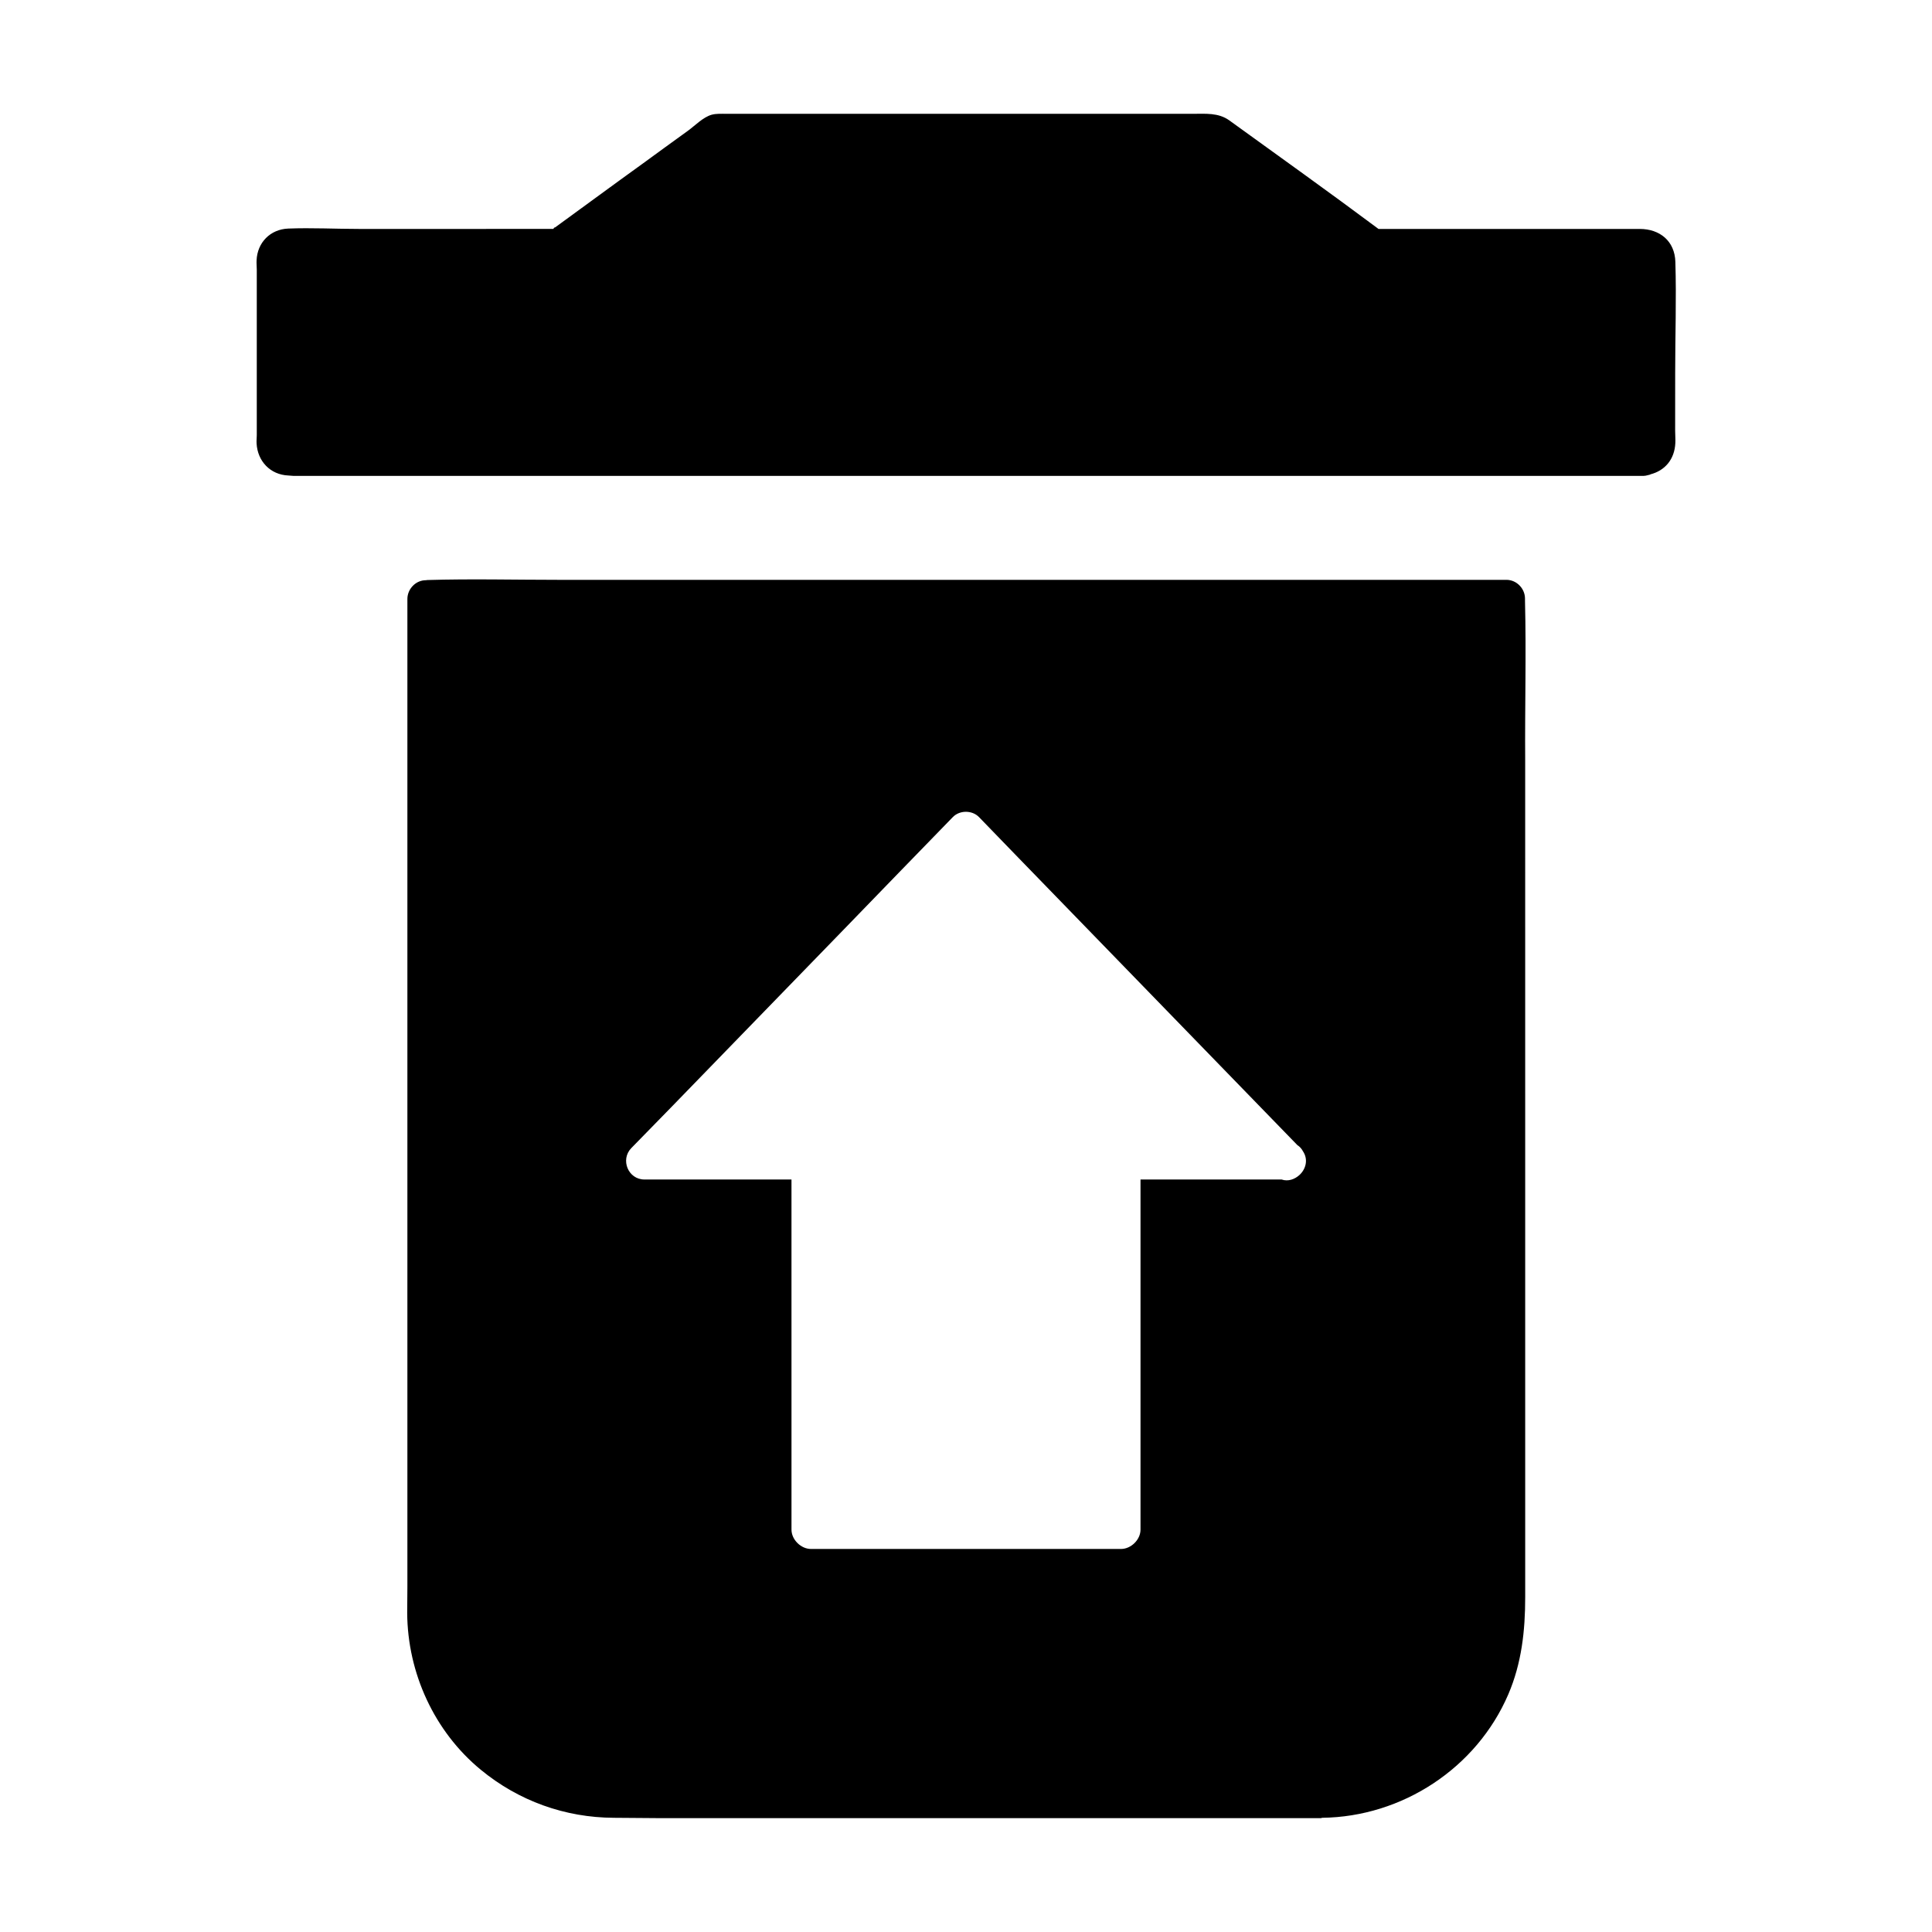
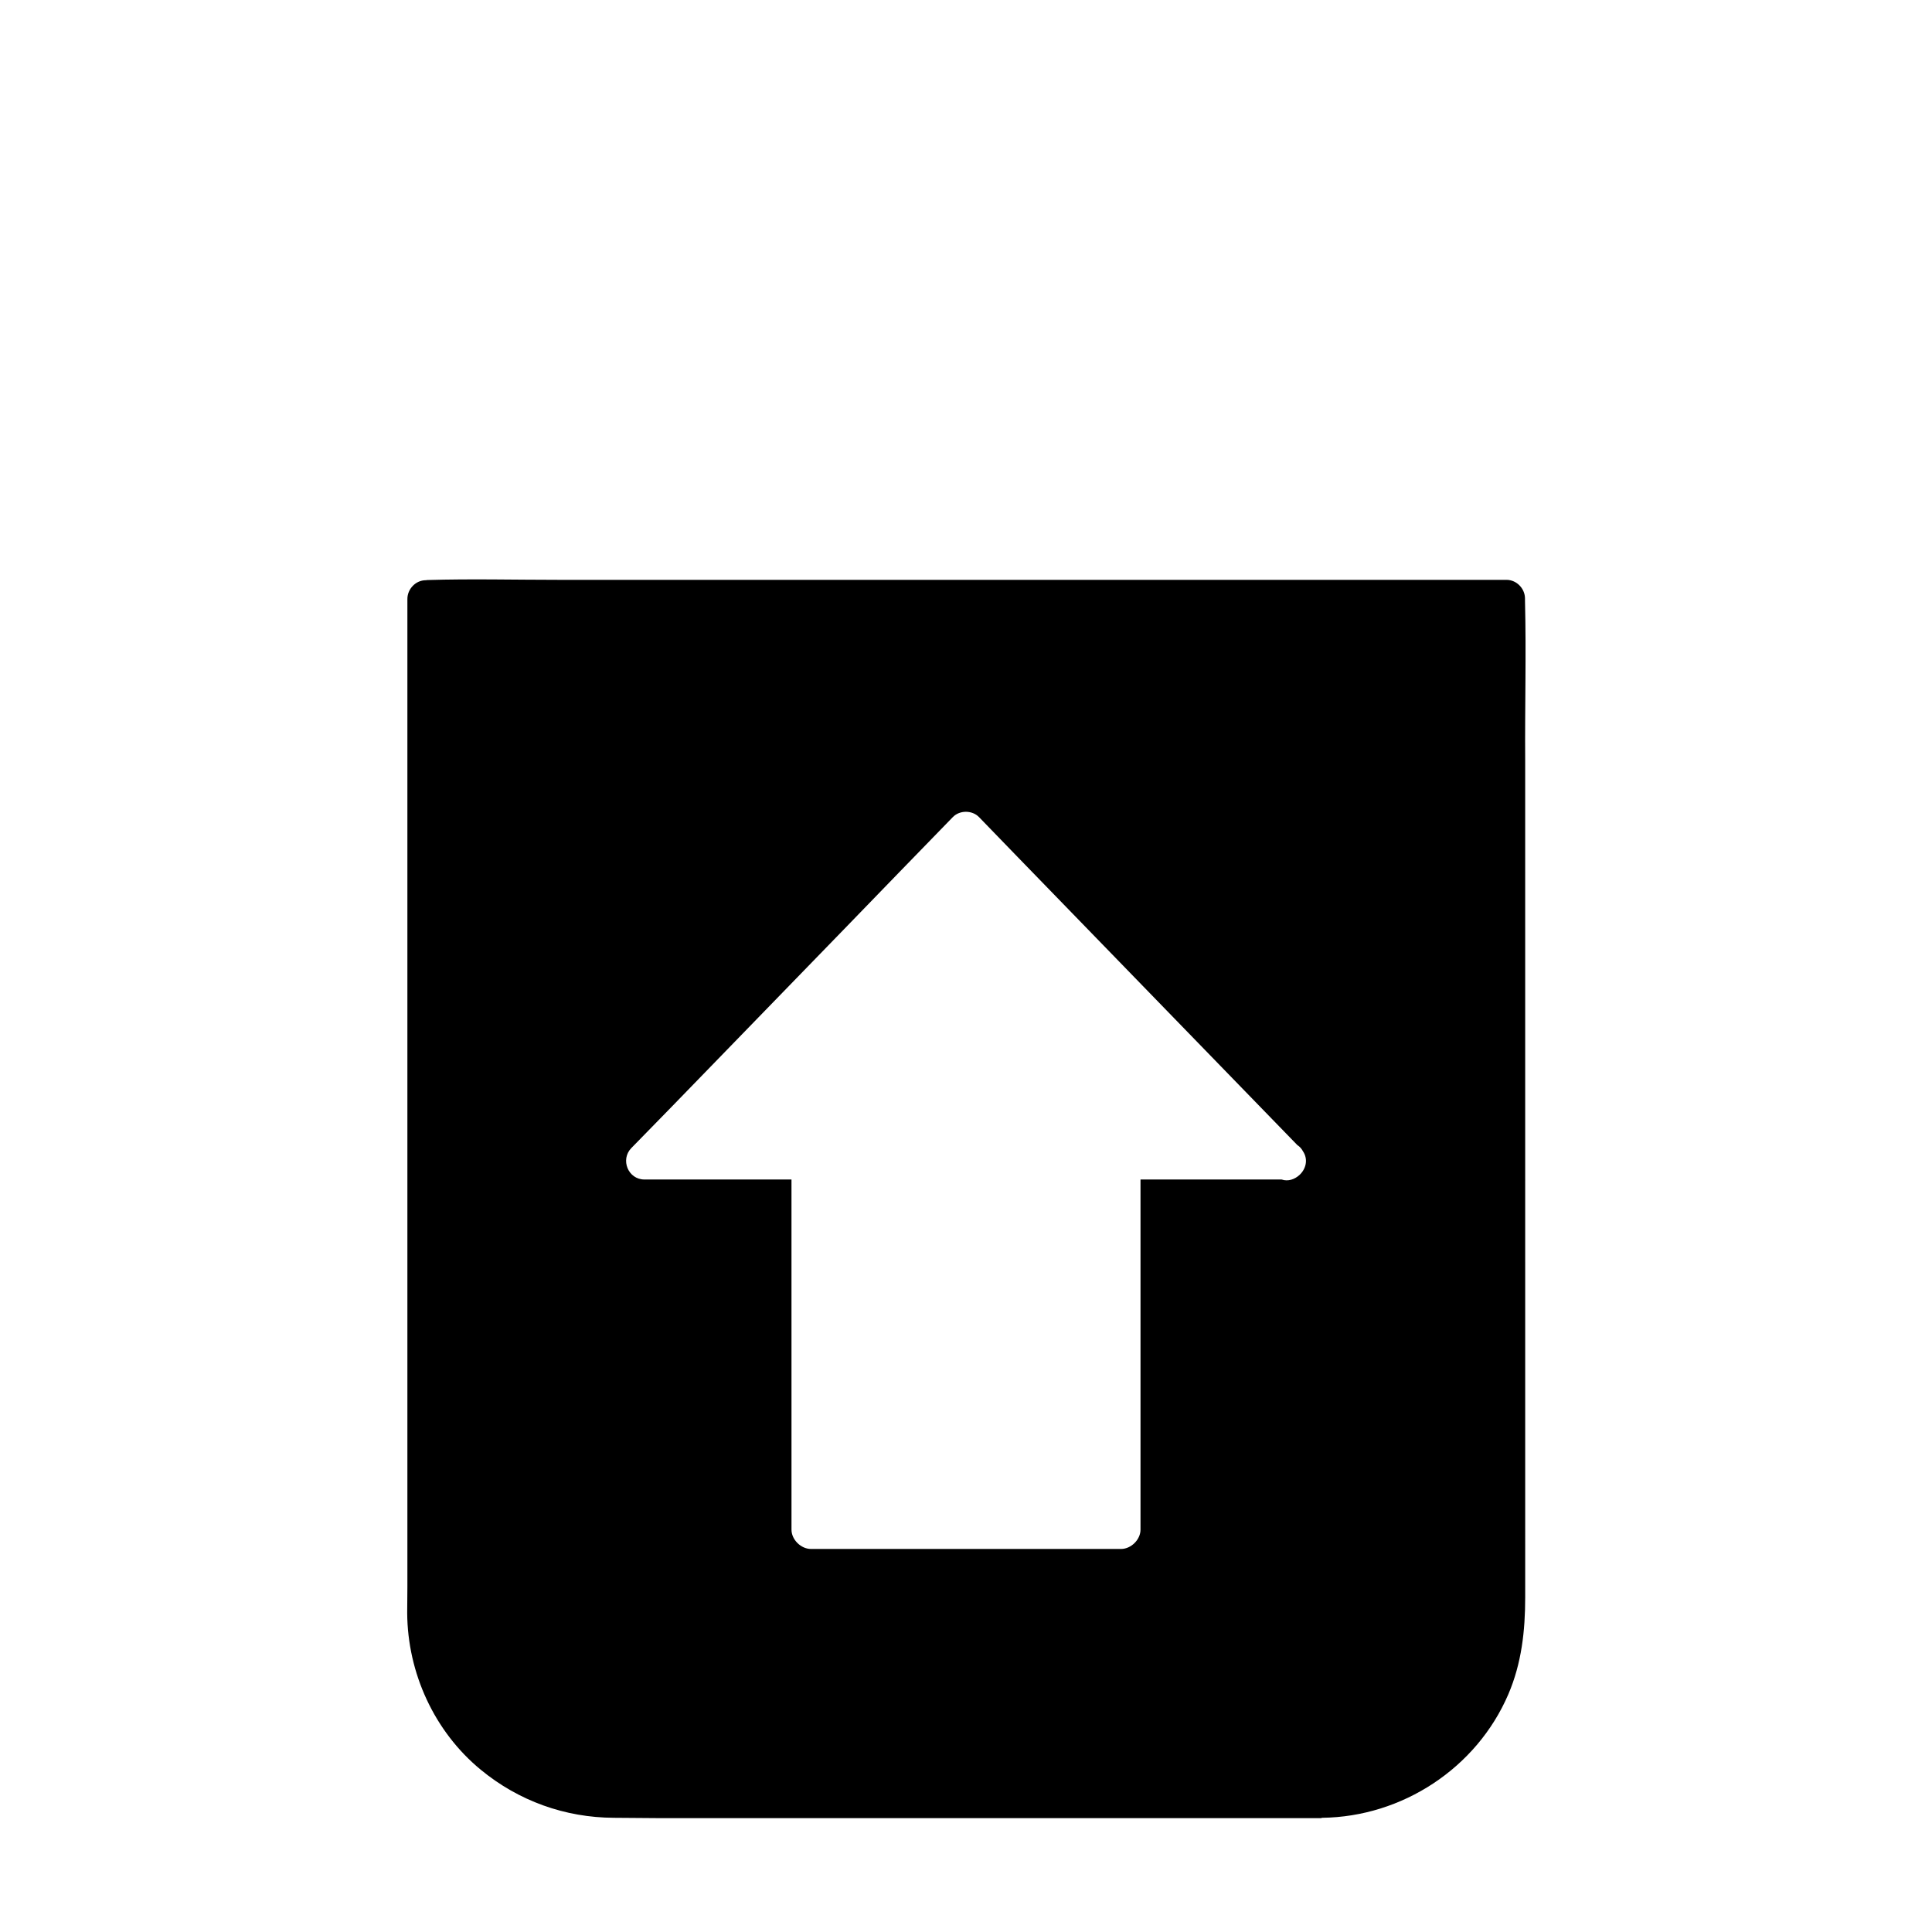
<svg xmlns="http://www.w3.org/2000/svg" fill="#000000" width="800px" height="800px" version="1.1" viewBox="144 144 512 512">
  <g>
-     <path d="m587.94 242.8c0-9.789 0.344-19.582 0.051-29.371-0.148-5.559-4.133-8.758-9.445-8.758h-69.227c-13.188-9.84-26.371-19.238-39.559-28.781-2.898-2.07-6.297-1.727-9.738-1.727h-123.45c-1.277 0-2.754-0.098-3.984 0.246-2.262 0.641-4.379 2.856-6.199 4.184-4.035 2.902-8.07 5.856-12.055 8.758-7.723 5.559-15.449 11.266-23.172 16.875-0.195 0.148-0.344-0.051-0.492 0.441l-51.414 0.004c-6.297 0-12.645-0.344-18.895-0.098-4.723 0.195-8.168 3.691-8.363 8.414-0.051 0.836 0.051 1.625 0.051 2.461v43.887c0 0.738-0.098 1.426-0.051 2.164 0.246 4.723 3.641 8.316 8.414 8.512 0.441 0 0.836 0.098 1.277 0.098h357.93c0.59 0 1.18-0.246 1.723-0.344v-0.051c3.887-0.984 6.445-3.984 6.641-8.316 0.051-1.082-0.051-2.164-0.051-3.246z" />
    <path d="m548.14 303.32v-0.688c0-2.656-2.215-4.969-4.922-4.969h-251.21c-11.562 0-23.172-0.297-34.734 0.051-0.148 0-0.297 0.051-0.441 0.051-2.656 0-4.871 2.312-4.871 4.969v261.7c0 2.363-0.051 4.723-0.051 7.035 0.098 15.891 7.184 31.391 19.484 41.523 10.035 8.266 22.336 12.695 35.324 12.742 4.281 0 8.512 0.098 12.793 0.098h174.56c0.098 0 0.195-0.098 0.297-0.098 21.207-0.246 40.934-13.137 49.348-32.719 3.543-8.266 4.477-16.875 4.477-25.73l-0.004-221.84c-0.098-14.023 0.297-28.094-0.047-42.117zm-59.73 152.03c-1.277 1.18-3.051 1.82-4.773 1.23h-37.391v92.793c0 2.656-2.508 5.117-5.164 5.117h-82.164c-2.656 0-5.164-2.461-5.164-5.117l-0.004-92.793h-38.965c-4.328 0-6.445-5.266-3.492-8.316 3.492-3.59 6.988-7.133 10.48-10.727 15.301-15.742 30.602-31.539 45.902-47.281 9.594-9.891 19.188-19.828 28.832-29.719 1.82-1.871 5.117-1.871 6.938 0 3.492 3.59 6.988 7.231 10.48 10.824 15.301 15.742 30.602 31.539 45.902 47.281 9.348 9.594 18.648 19.238 27.996 28.832 0.641 0.395 1.133 0.984 1.477 1.625 1.473 2.215 0.734 4.727-0.891 6.25z" />
  </g>
</svg>